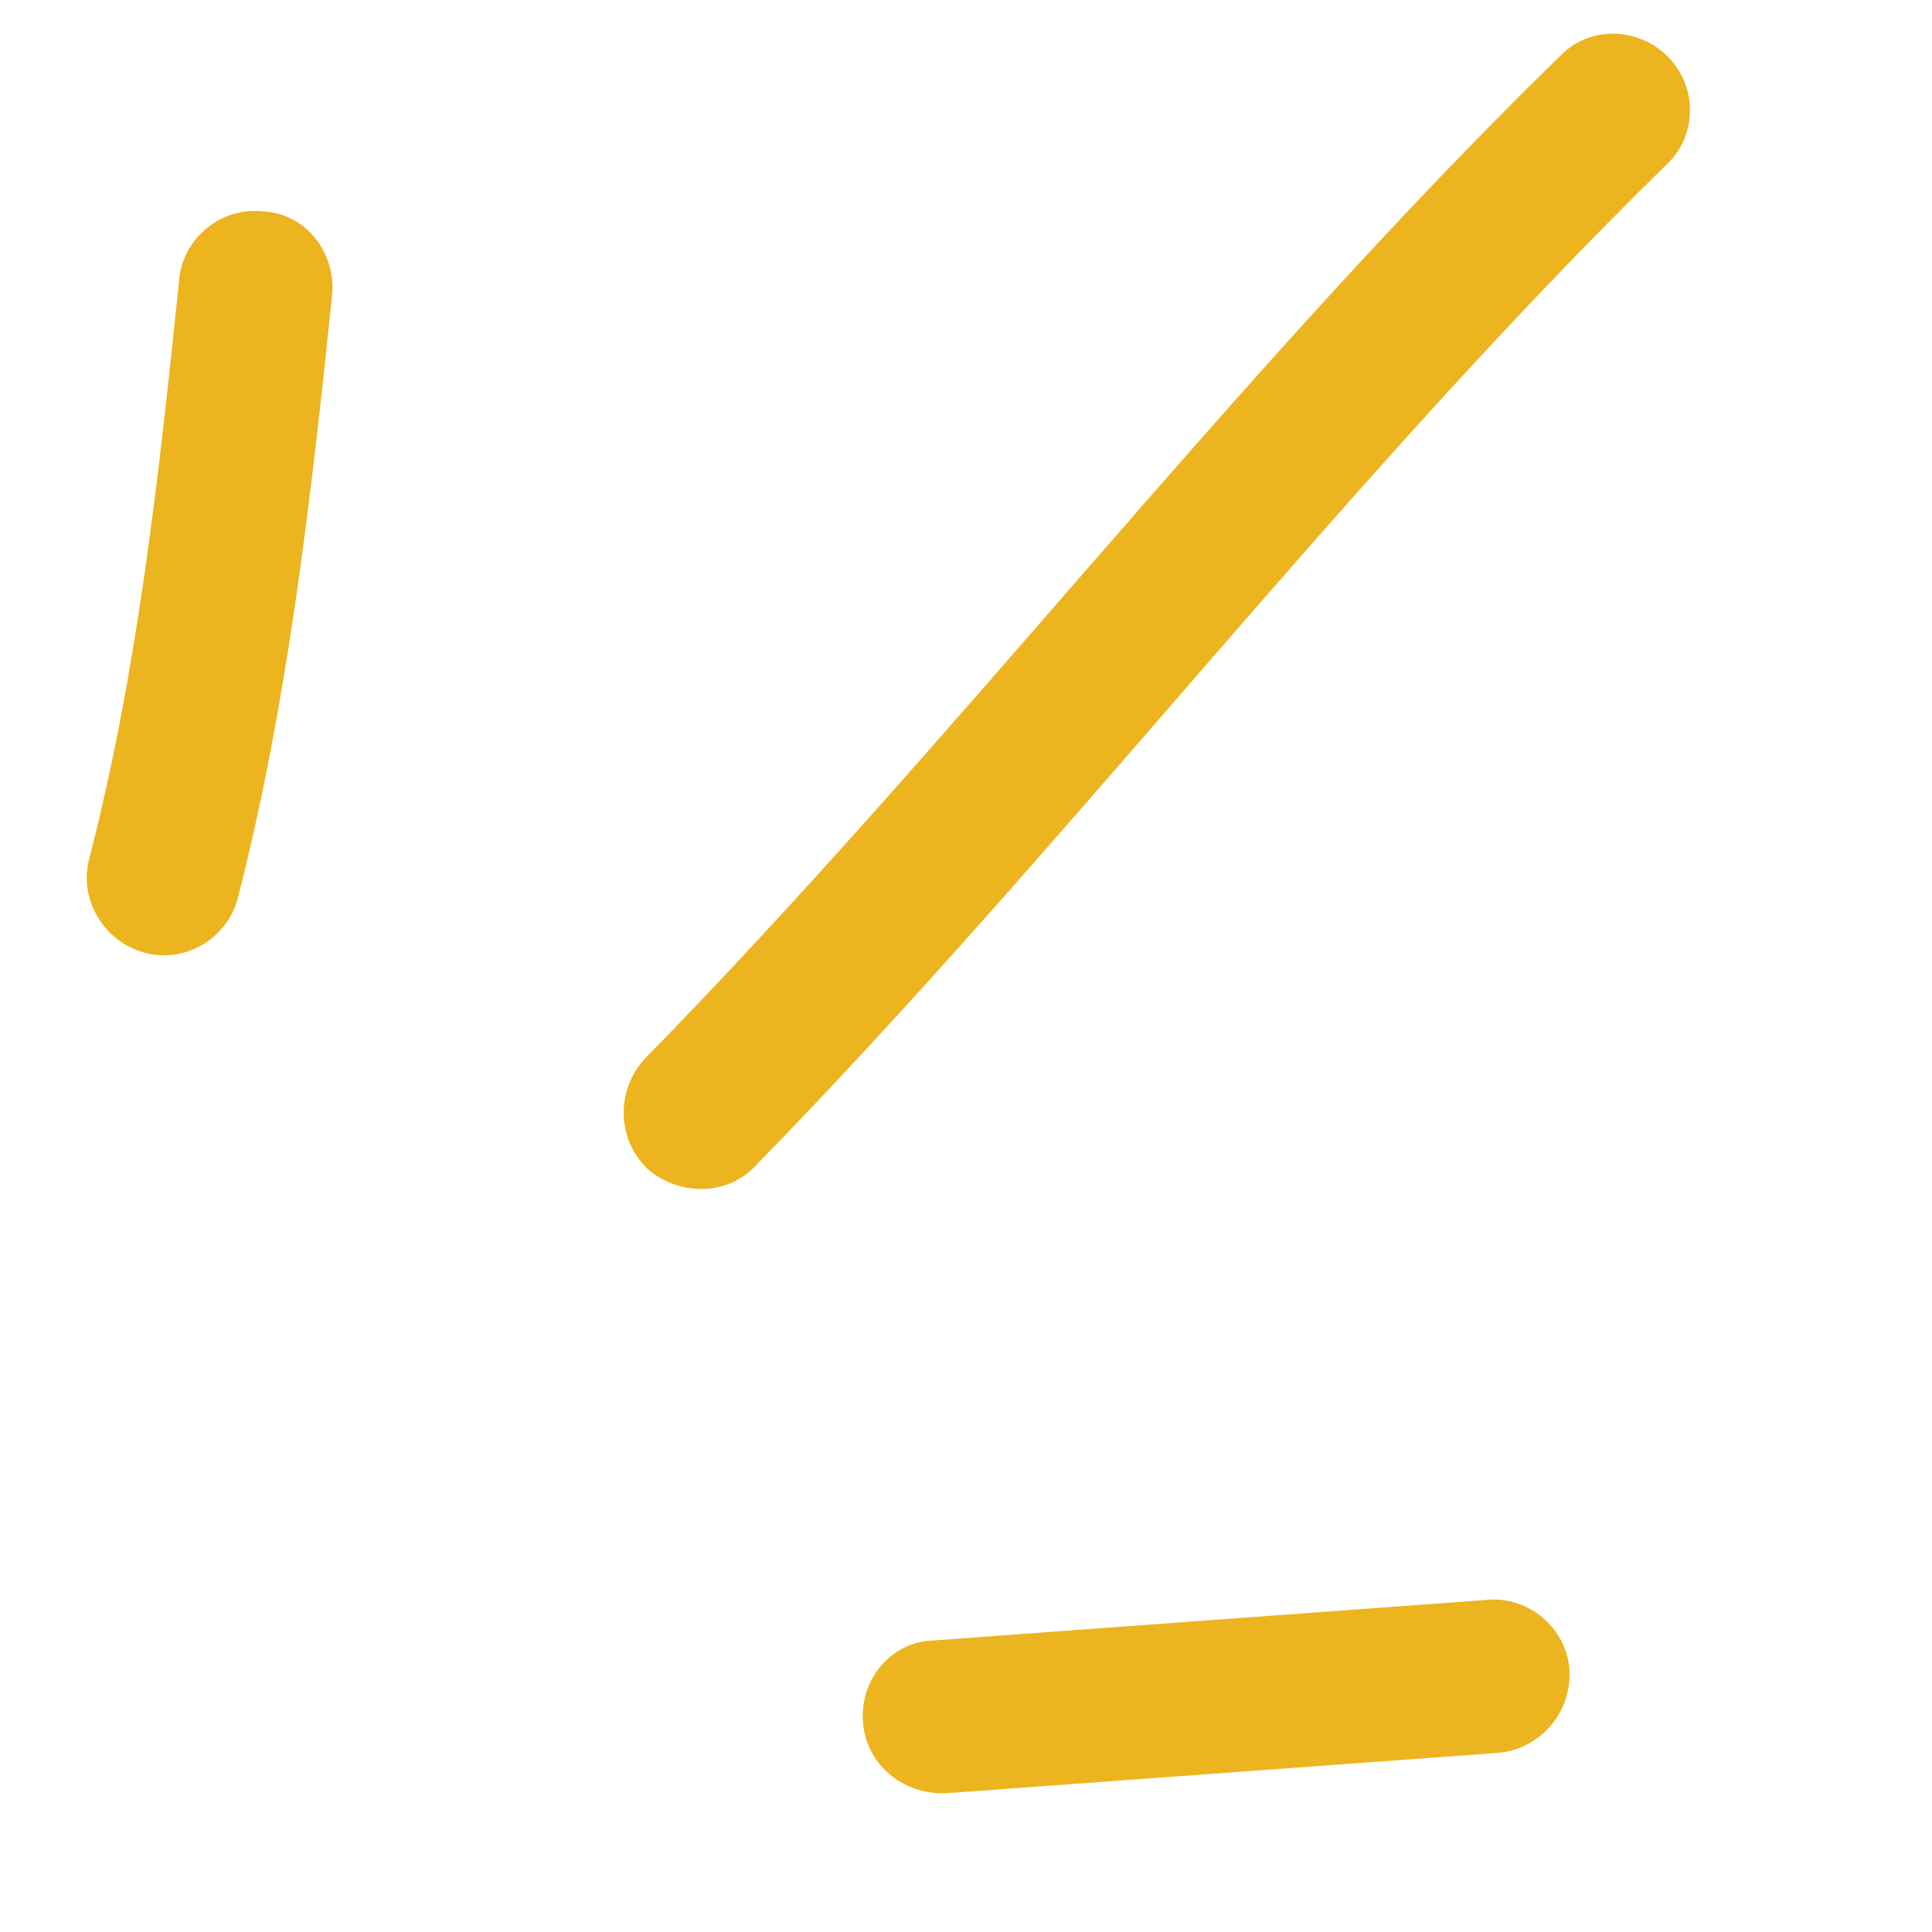
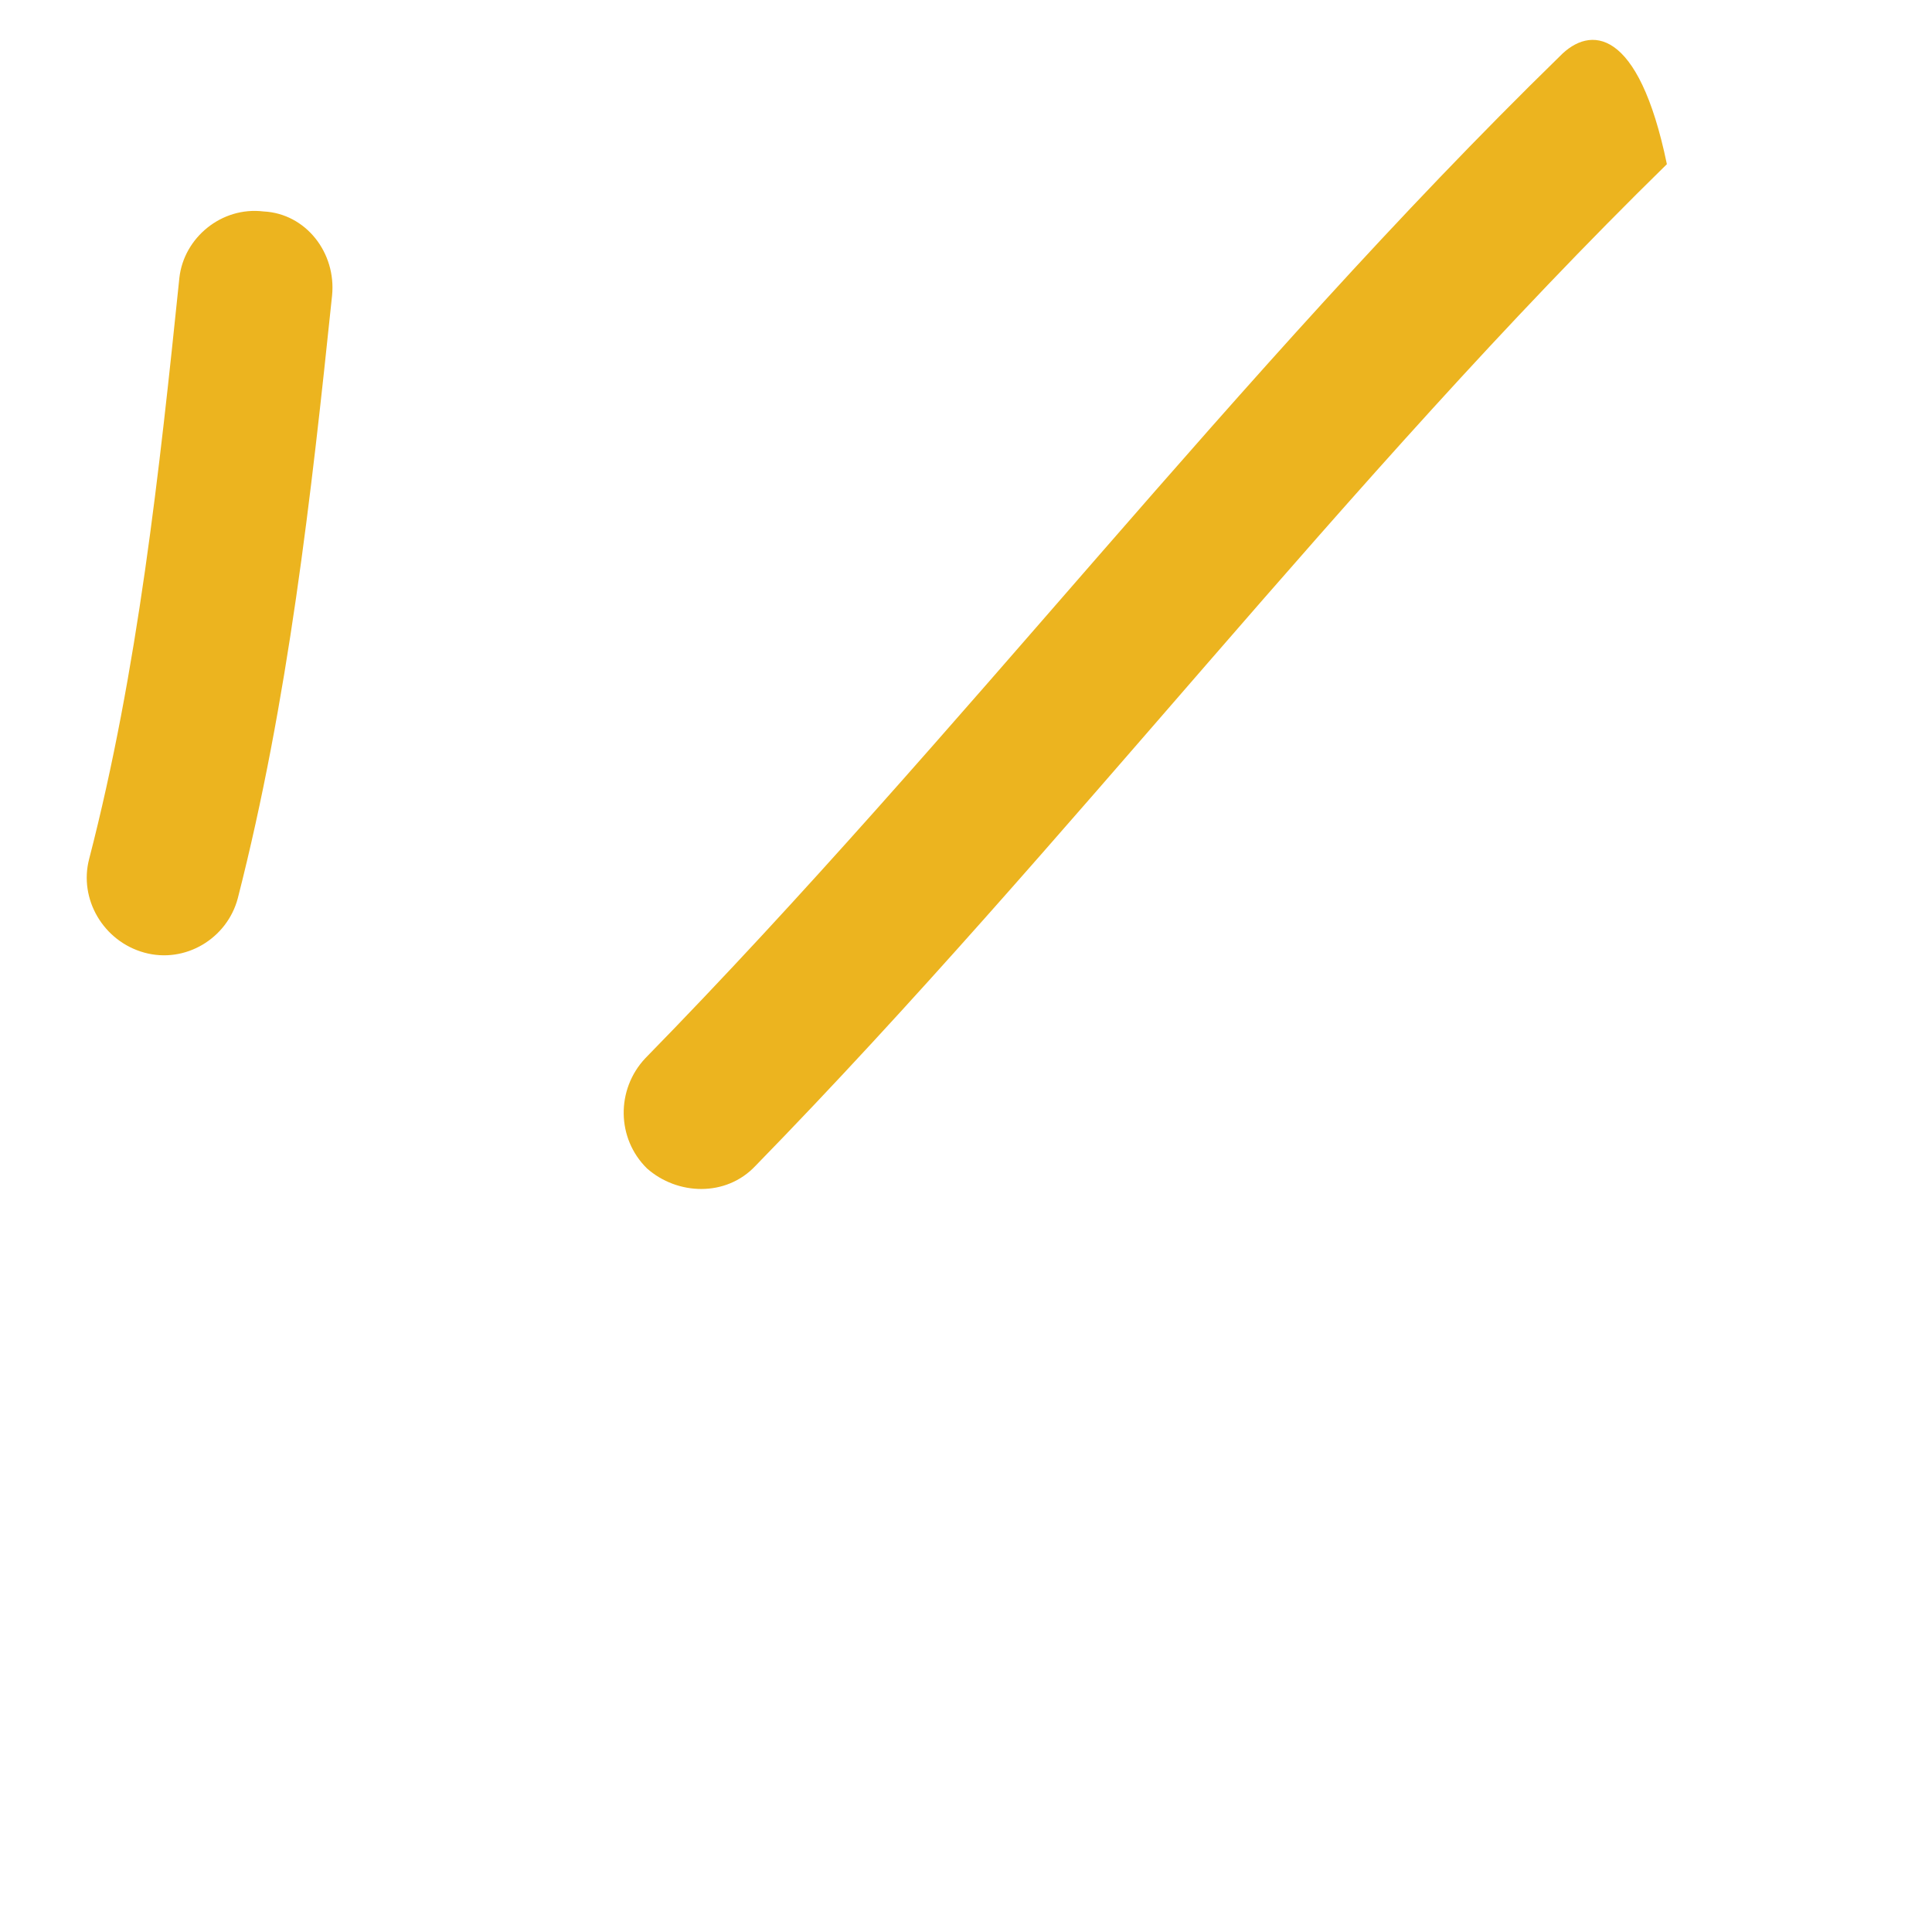
<svg xmlns="http://www.w3.org/2000/svg" width="40" height="40" viewBox="0 0 40 40" fill="none">
  <path fill-rule="evenodd" clip-rule="evenodd" d="M4.923 18.599C5.968 14.515 6.444 10.254 6.875 6.121C6.965 5.23 6.329 4.421 5.458 4.378C4.586 4.271 3.806 4.924 3.714 5.751C3.3 9.757 2.854 13.89 1.846 17.783C1.628 18.613 2.139 19.489 2.988 19.723C3.837 19.957 4.703 19.429 4.923 18.599Z" fill="#ECB41F" />
-   <path fill-rule="evenodd" clip-rule="evenodd" d="M15.64 24.139C22.163 17.453 27.807 9.963 34.511 3.399C35.138 2.813 35.149 1.798 34.536 1.178C33.923 0.558 32.916 0.519 32.291 1.168C25.566 7.732 19.903 15.222 13.361 21.909C12.751 22.557 12.765 23.572 13.395 24.191C14.023 24.747 15.03 24.787 15.64 24.139Z" fill="#ECB41F" />
-   <path fill-rule="evenodd" clip-rule="evenodd" d="M30.785 33.124C26.969 33.404 23.152 33.683 19.336 33.963C18.46 33.983 17.802 34.76 17.866 35.647C17.93 36.533 18.69 37.15 19.565 37.129C23.388 36.849 27.21 36.57 31.032 36.29C31.906 36.206 32.559 35.429 32.491 34.543C32.424 33.72 31.658 33.04 30.785 33.124Z" fill="#ECB41F" />
+   <path fill-rule="evenodd" clip-rule="evenodd" d="M15.64 24.139C22.163 17.453 27.807 9.963 34.511 3.399C33.923 0.558 32.916 0.519 32.291 1.168C25.566 7.732 19.903 15.222 13.361 21.909C12.751 22.557 12.765 23.572 13.395 24.191C14.023 24.747 15.03 24.787 15.64 24.139Z" fill="#ECB41F" />
</svg>